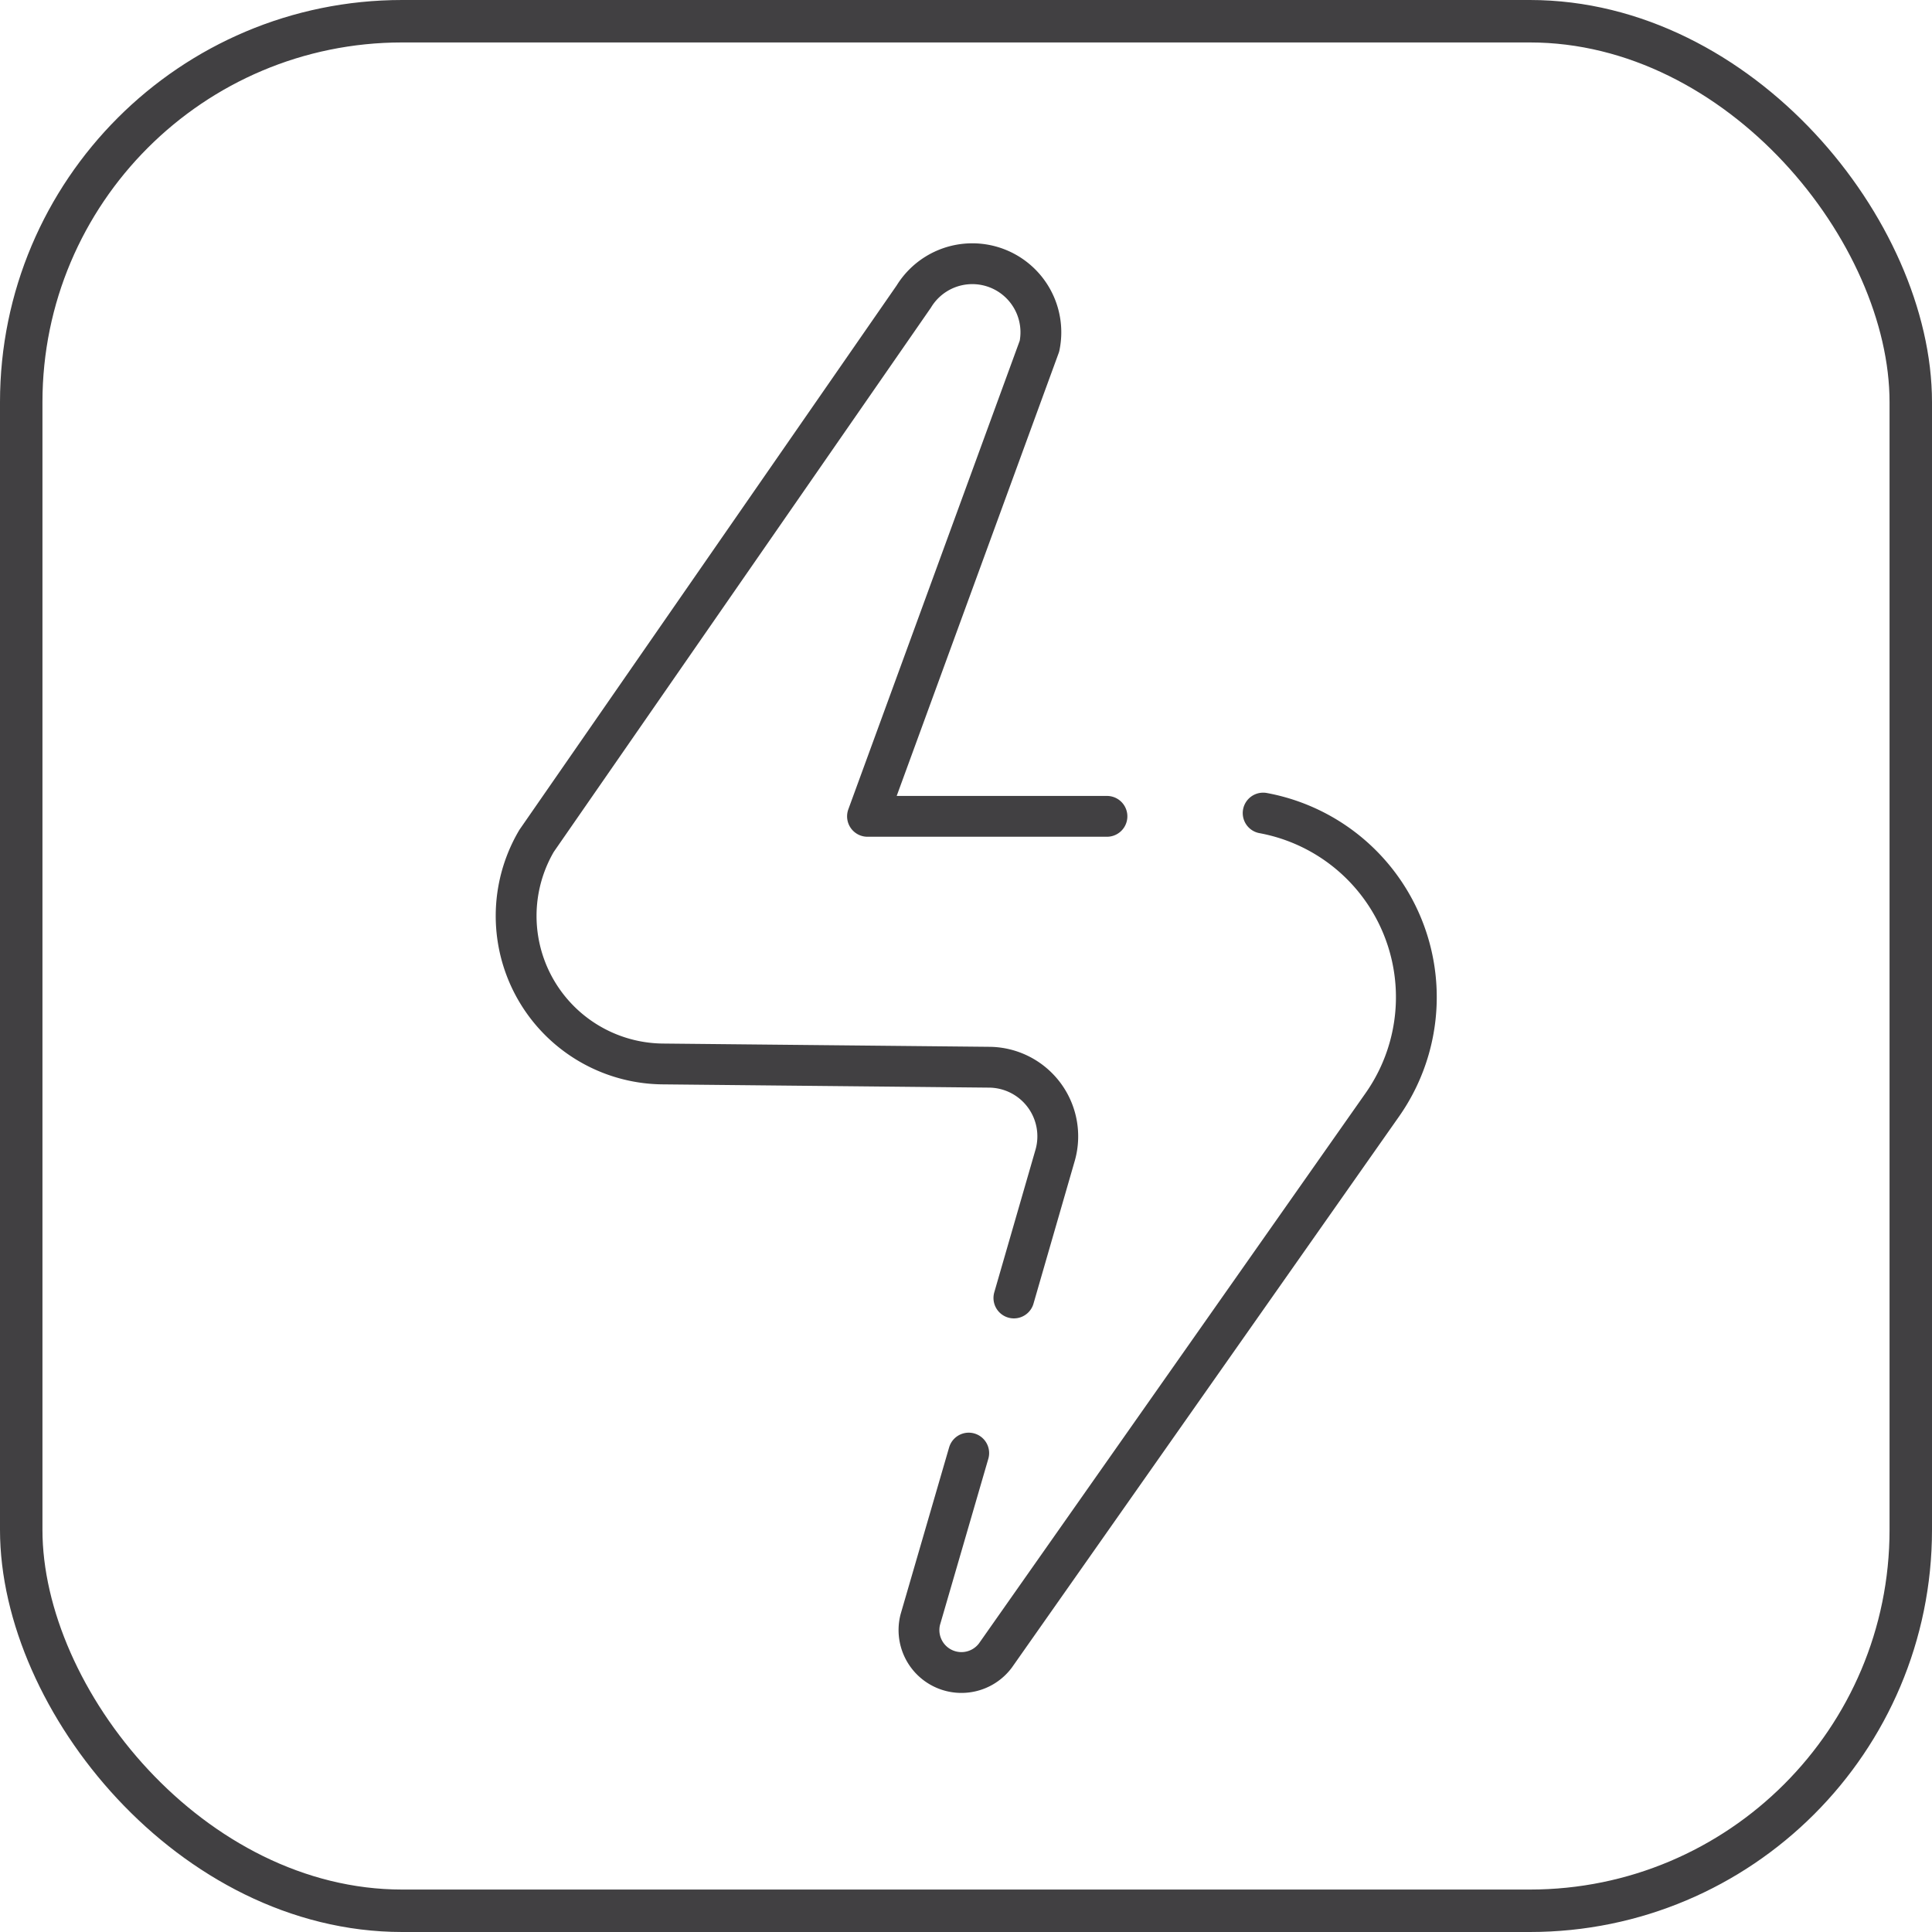
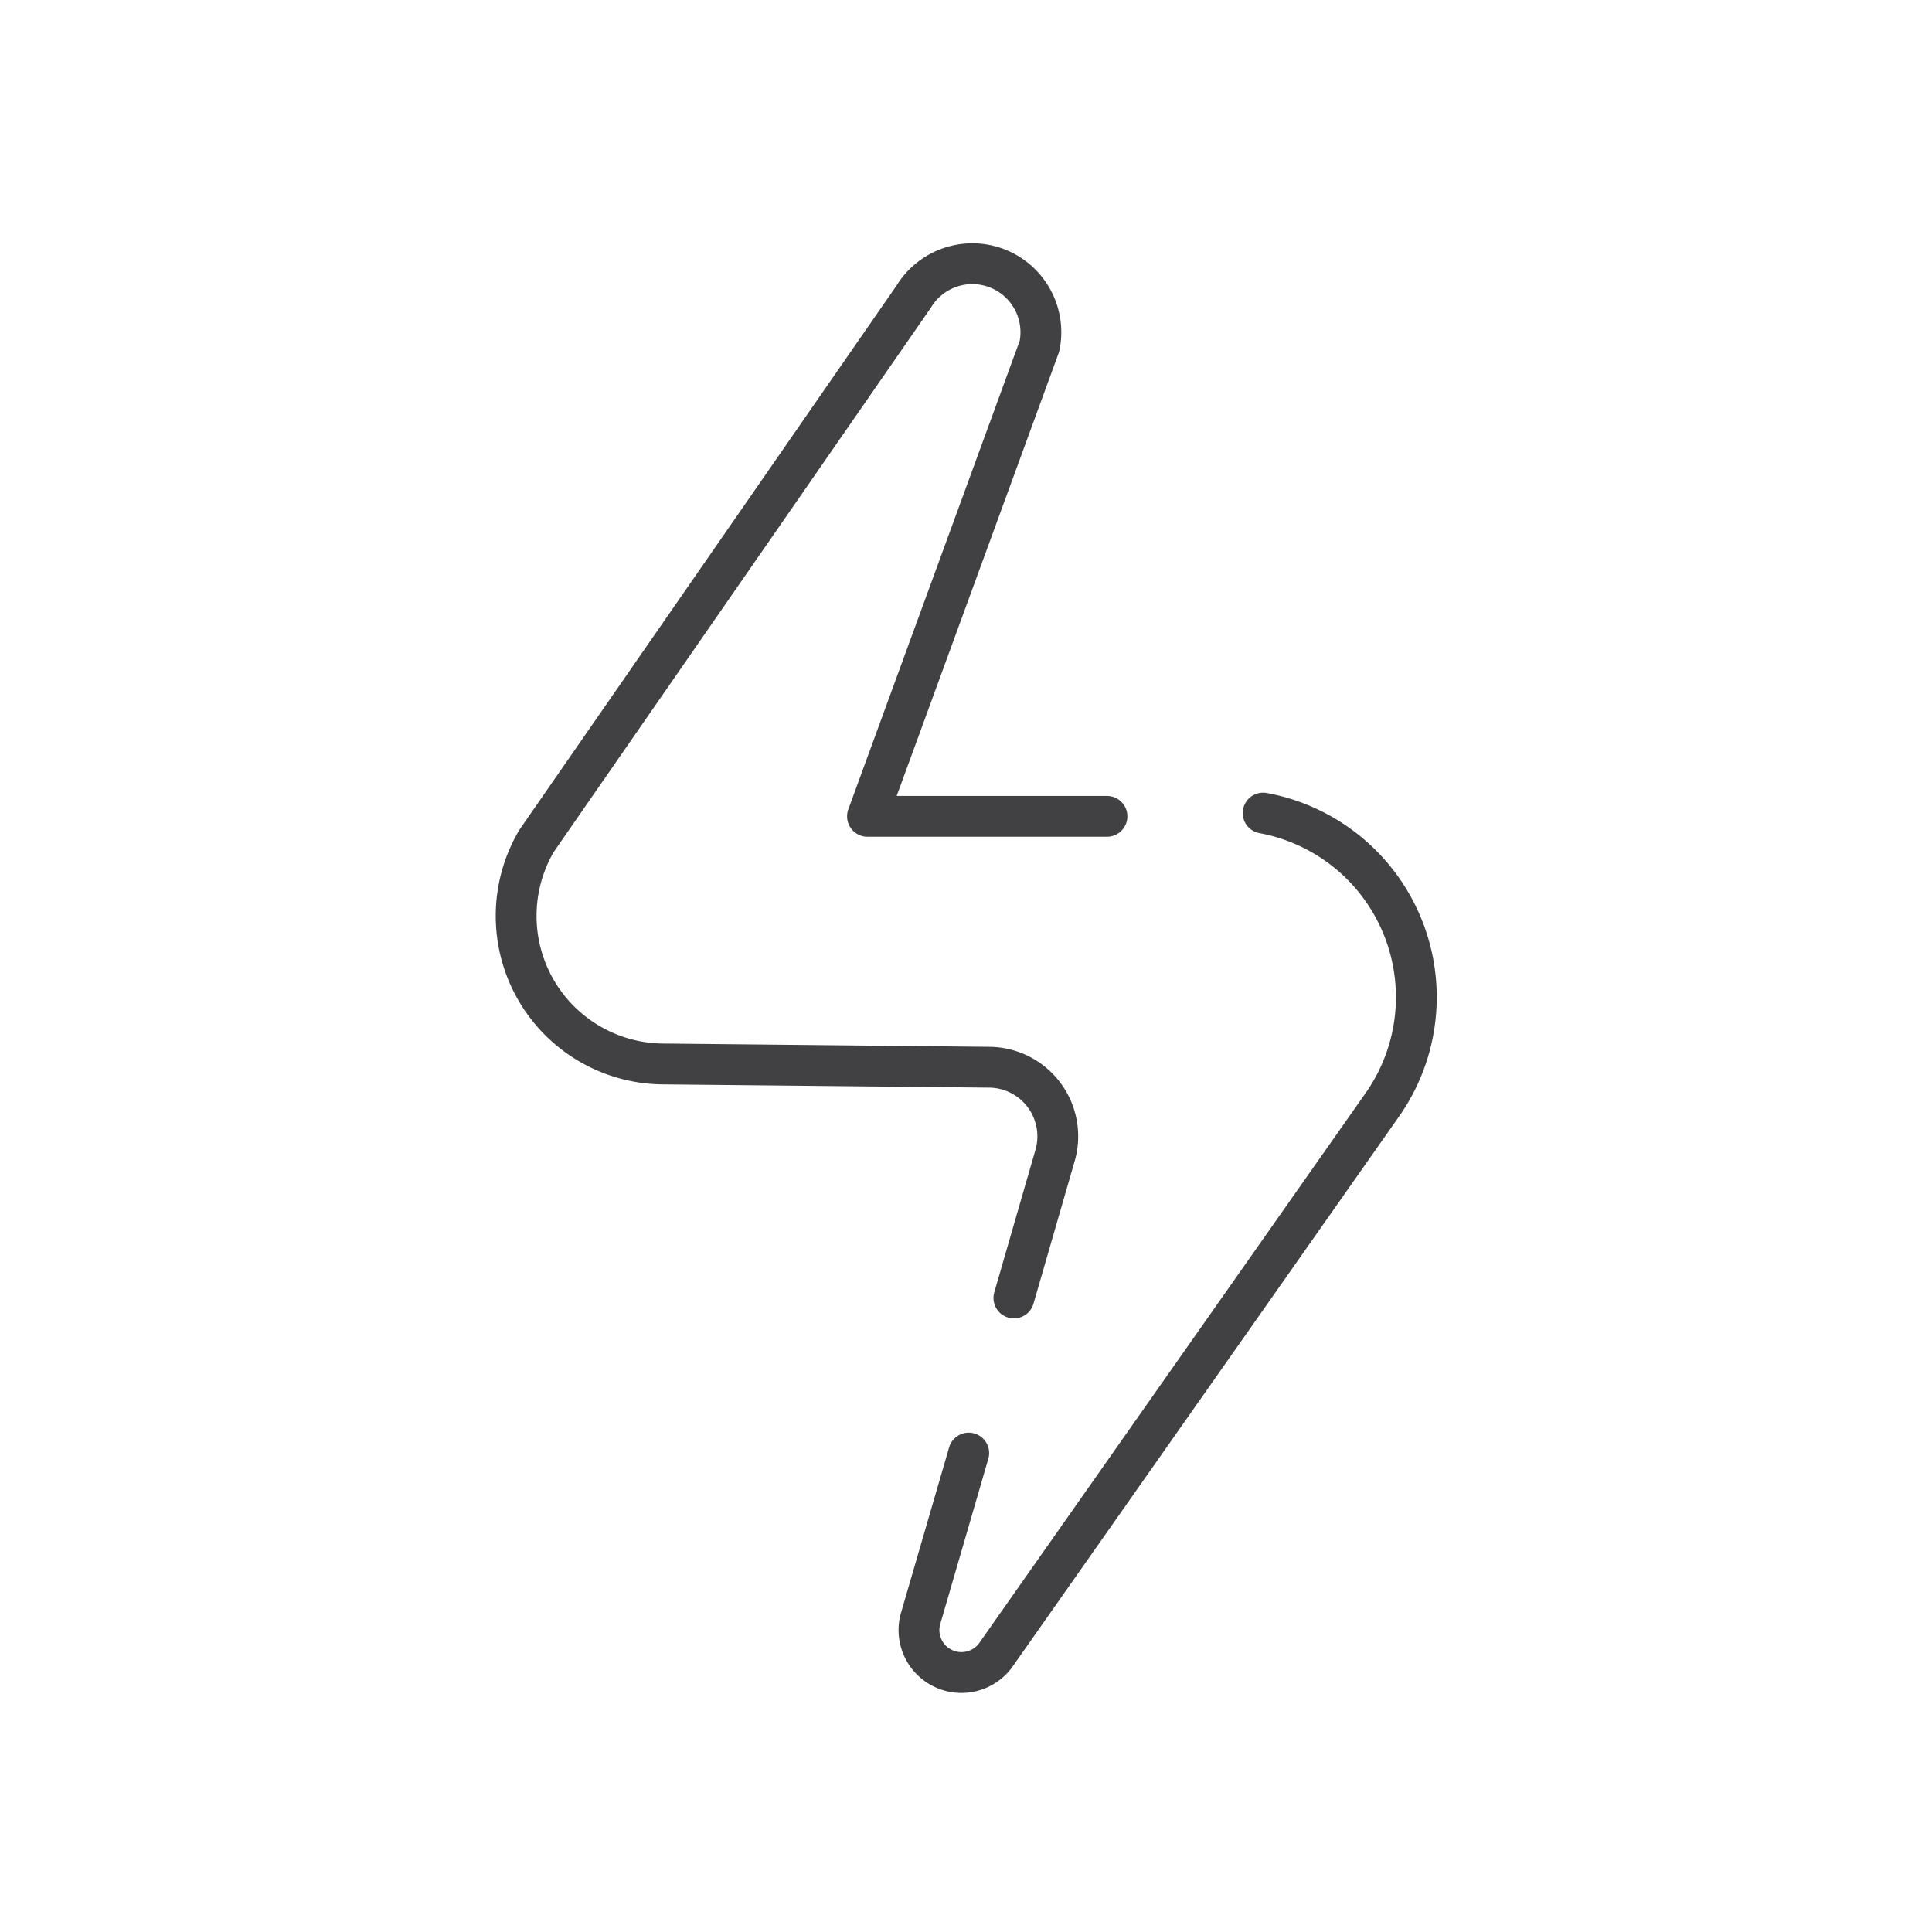
<svg xmlns="http://www.w3.org/2000/svg" viewBox="0 0 35.5 35.5">
  <defs>
    <style>.cls-1,.cls-2{fill:none;stroke:#414042;stroke-linecap:round;}.cls-1{stroke-miterlimit:10;stroke-width:0.78px;}.cls-2{stroke-linejoin:round;stroke-width:0.75px;}</style>
  </defs>
  <g id="Layer_2" data-name="Layer 2">
-     <rect class="cls-1" x="0.39" y="0.39" width="34.72" height="34.72" rx="7" />
    <path class="cls-2" d="M23.21,14.94A3.44,3.44,0,0,1,25.4,20.3L18.29,30.42a.78.78,0,0,1-1.38-.66l.89-3.06m.83-2.85.76-2.63a1.27,1.27,0,0,0-1.21-1.61l-6-.06a2.72,2.72,0,0,1-2.32-4.1l6.93-10a1.26,1.26,0,0,1,2.31.91L15.94,15h4.4" />
  </g>
</svg>